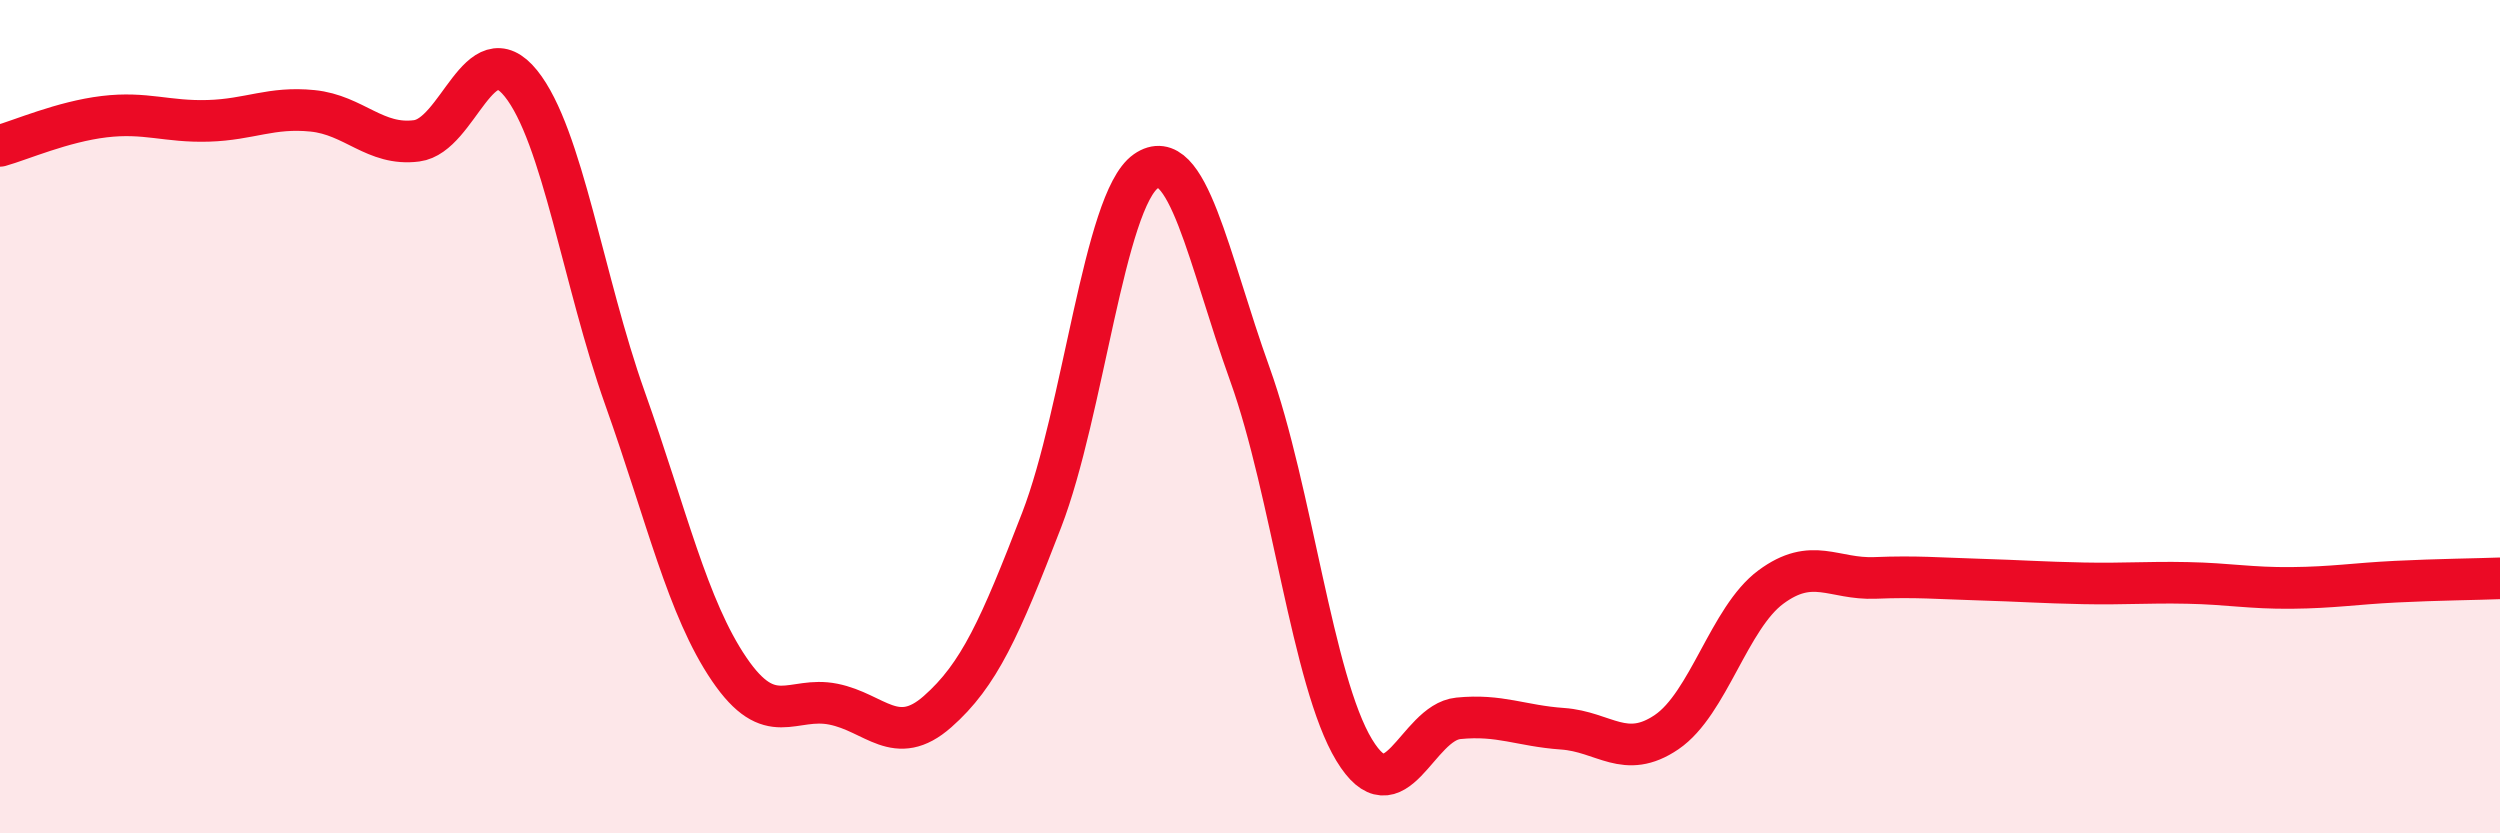
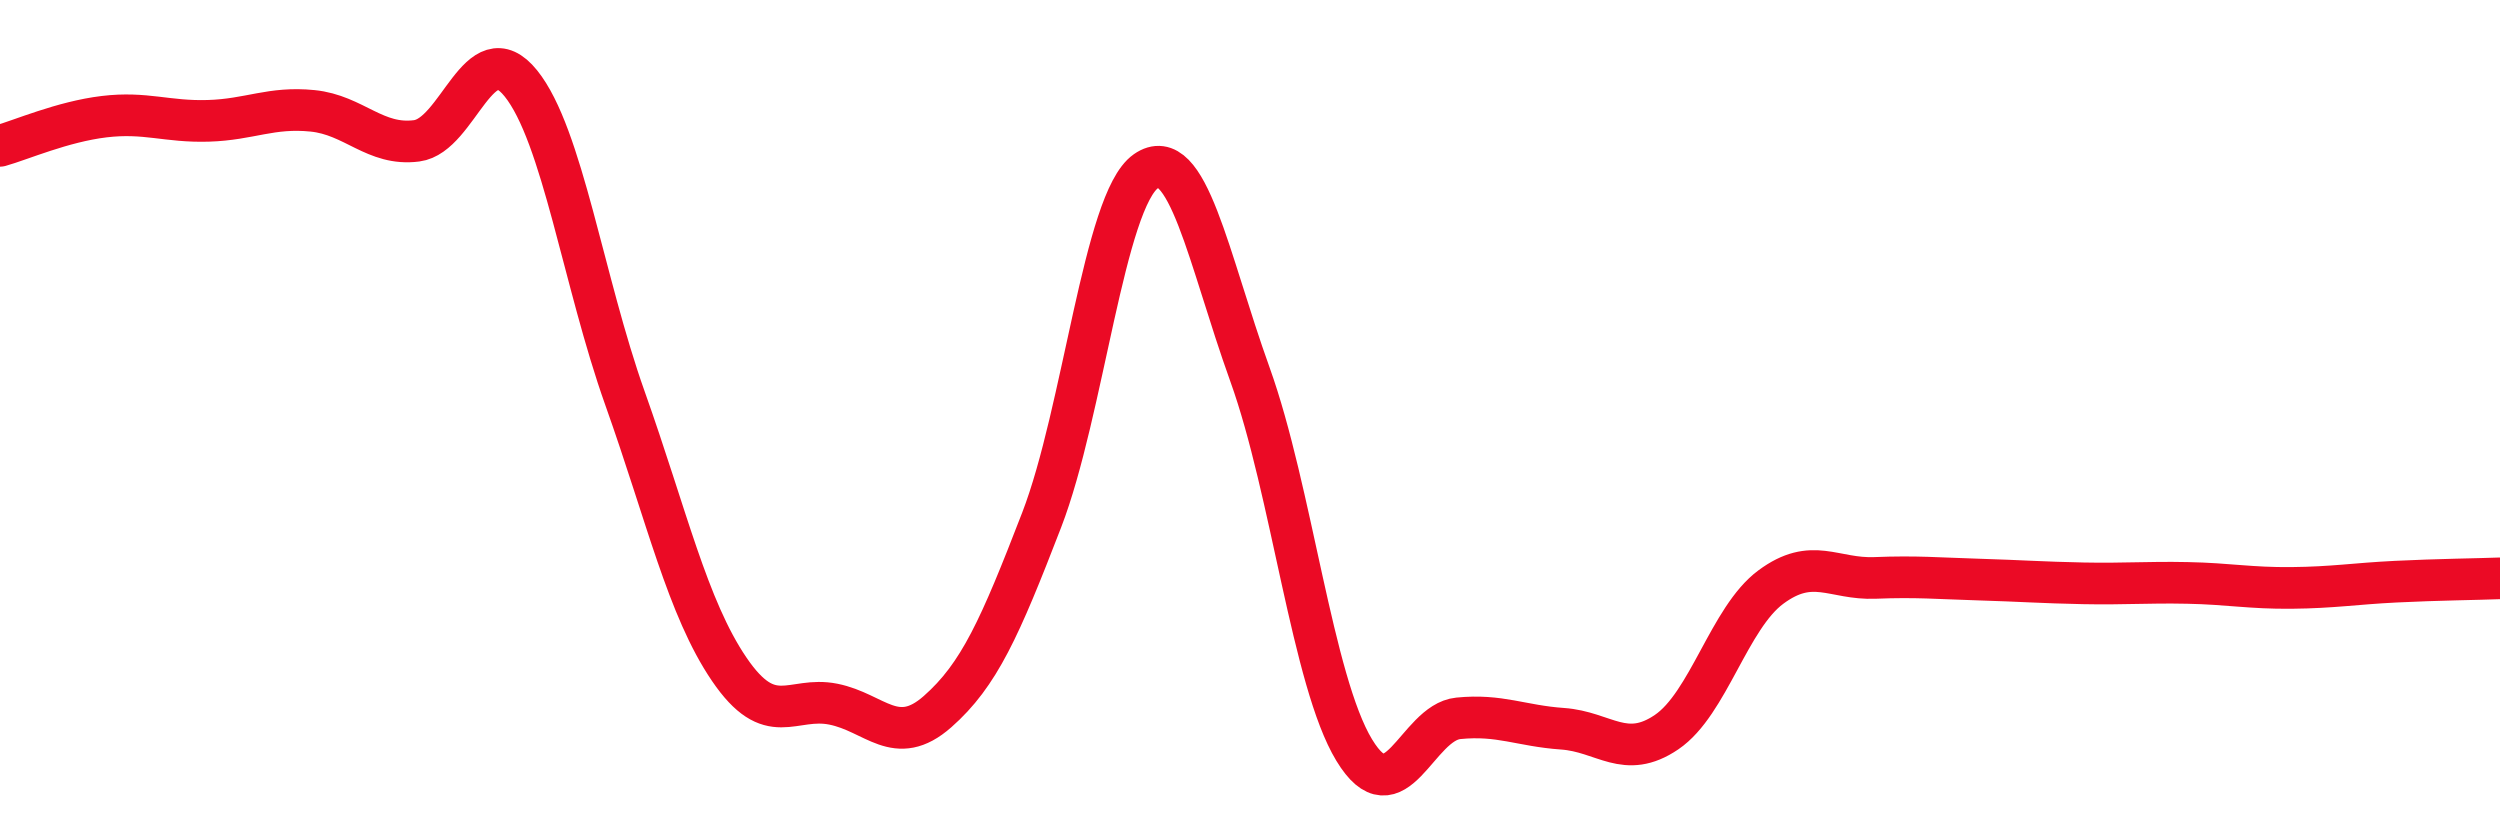
<svg xmlns="http://www.w3.org/2000/svg" width="60" height="20" viewBox="0 0 60 20">
-   <path d="M 0,3.5 C 0.5,3.36 1.5,2.92 2.5,2.8 C 3.5,2.68 4,2.93 5,2.9 C 6,2.87 6.5,2.56 7.5,2.66 C 8.5,2.76 9,3.51 10,3.38 C 11,3.25 11.5,0.76 12.5,2 C 13.5,3.24 14,6.75 15,9.56 C 16,12.37 16.5,14.59 17.5,16.06 C 18.5,17.53 19,16.7 20,16.9 C 21,17.1 21.5,17.96 22.5,17.08 C 23.5,16.2 24,15.07 25,12.48 C 26,9.89 26.5,4.81 27.5,4.11 C 28.5,3.41 29,6.21 30,8.99 C 31,11.77 31.5,16.35 32.5,18 C 33.5,19.65 34,17.34 35,17.24 C 36,17.14 36.5,17.42 37.5,17.49 C 38.5,17.56 39,18.25 40,17.57 C 41,16.89 41.5,14.83 42.5,14.09 C 43.5,13.35 44,13.91 45,13.87 C 46,13.83 46.5,13.88 47.5,13.91 C 48.5,13.94 49,13.98 50,14 C 51,14.02 51.5,13.97 52.5,13.99 C 53.5,14.01 54,14.12 55,14.11 C 56,14.1 56.5,14.01 57.5,13.96 C 58.5,13.91 59.5,13.9 60,13.88L60 20L0 20Z" fill="#EB0A25" opacity="0.1" stroke-linecap="round" stroke-linejoin="round" />
  <path d="M 0,3.5 C 0.5,3.36 1.5,2.92 2.5,2.8 C 3.5,2.68 4,2.93 5,2.9 C 6,2.87 6.5,2.56 7.5,2.66 C 8.5,2.76 9,3.51 10,3.38 C 11,3.25 11.5,0.76 12.5,2 C 13.5,3.24 14,6.75 15,9.56 C 16,12.37 16.5,14.59 17.5,16.06 C 18.5,17.53 19,16.7 20,16.9 C 21,17.1 21.5,17.96 22.5,17.08 C 23.5,16.2 24,15.07 25,12.48 C 26,9.89 26.5,4.81 27.5,4.11 C 28.5,3.41 29,6.21 30,8.99 C 31,11.77 31.5,16.35 32.5,18 C 33.5,19.65 34,17.34 35,17.24 C 36,17.14 36.5,17.42 37.5,17.49 C 38.5,17.56 39,18.25 40,17.57 C 41,16.89 41.5,14.83 42.5,14.09 C 43.5,13.35 44,13.91 45,13.87 C 46,13.83 46.5,13.88 47.5,13.91 C 48.5,13.94 49,13.98 50,14 C 51,14.02 51.5,13.97 52.5,13.99 C 53.5,14.01 54,14.12 55,14.11 C 56,14.1 56.5,14.01 57.5,13.96 C 58.5,13.91 59.5,13.9 60,13.88" stroke="#EB0A25" stroke-width="1" fill="none" stroke-linecap="round" stroke-linejoin="round" />
</svg>